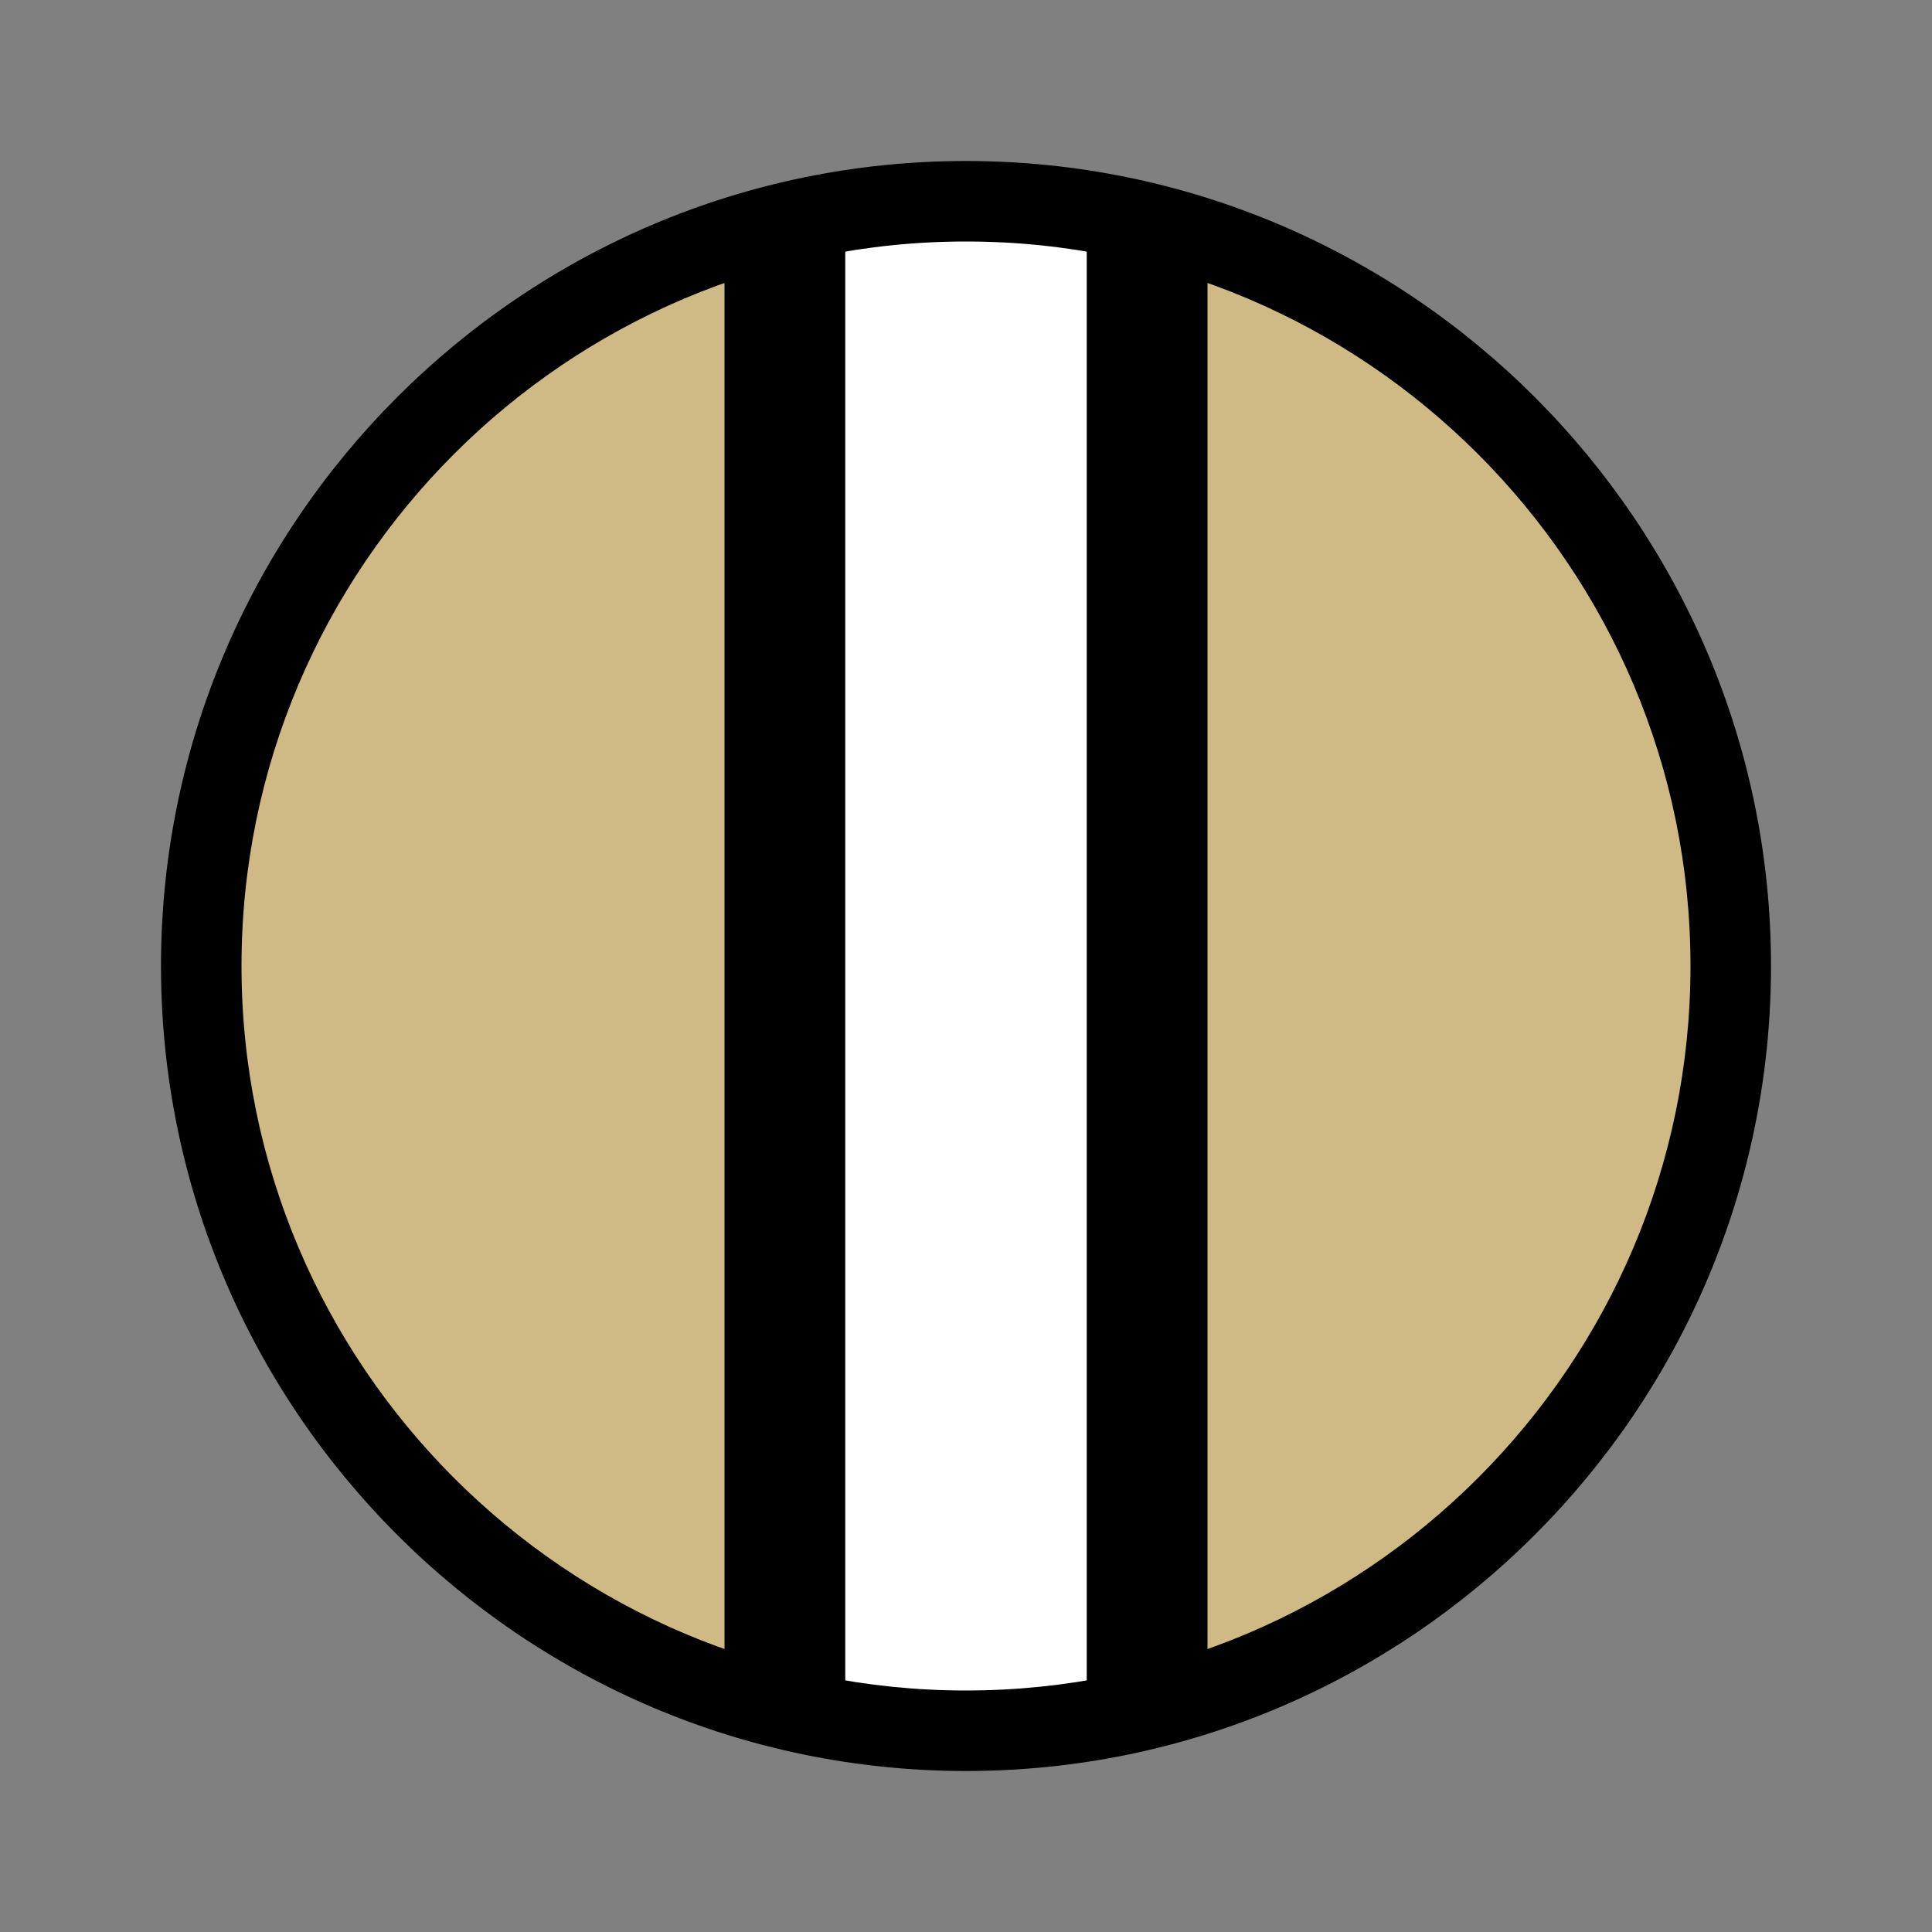
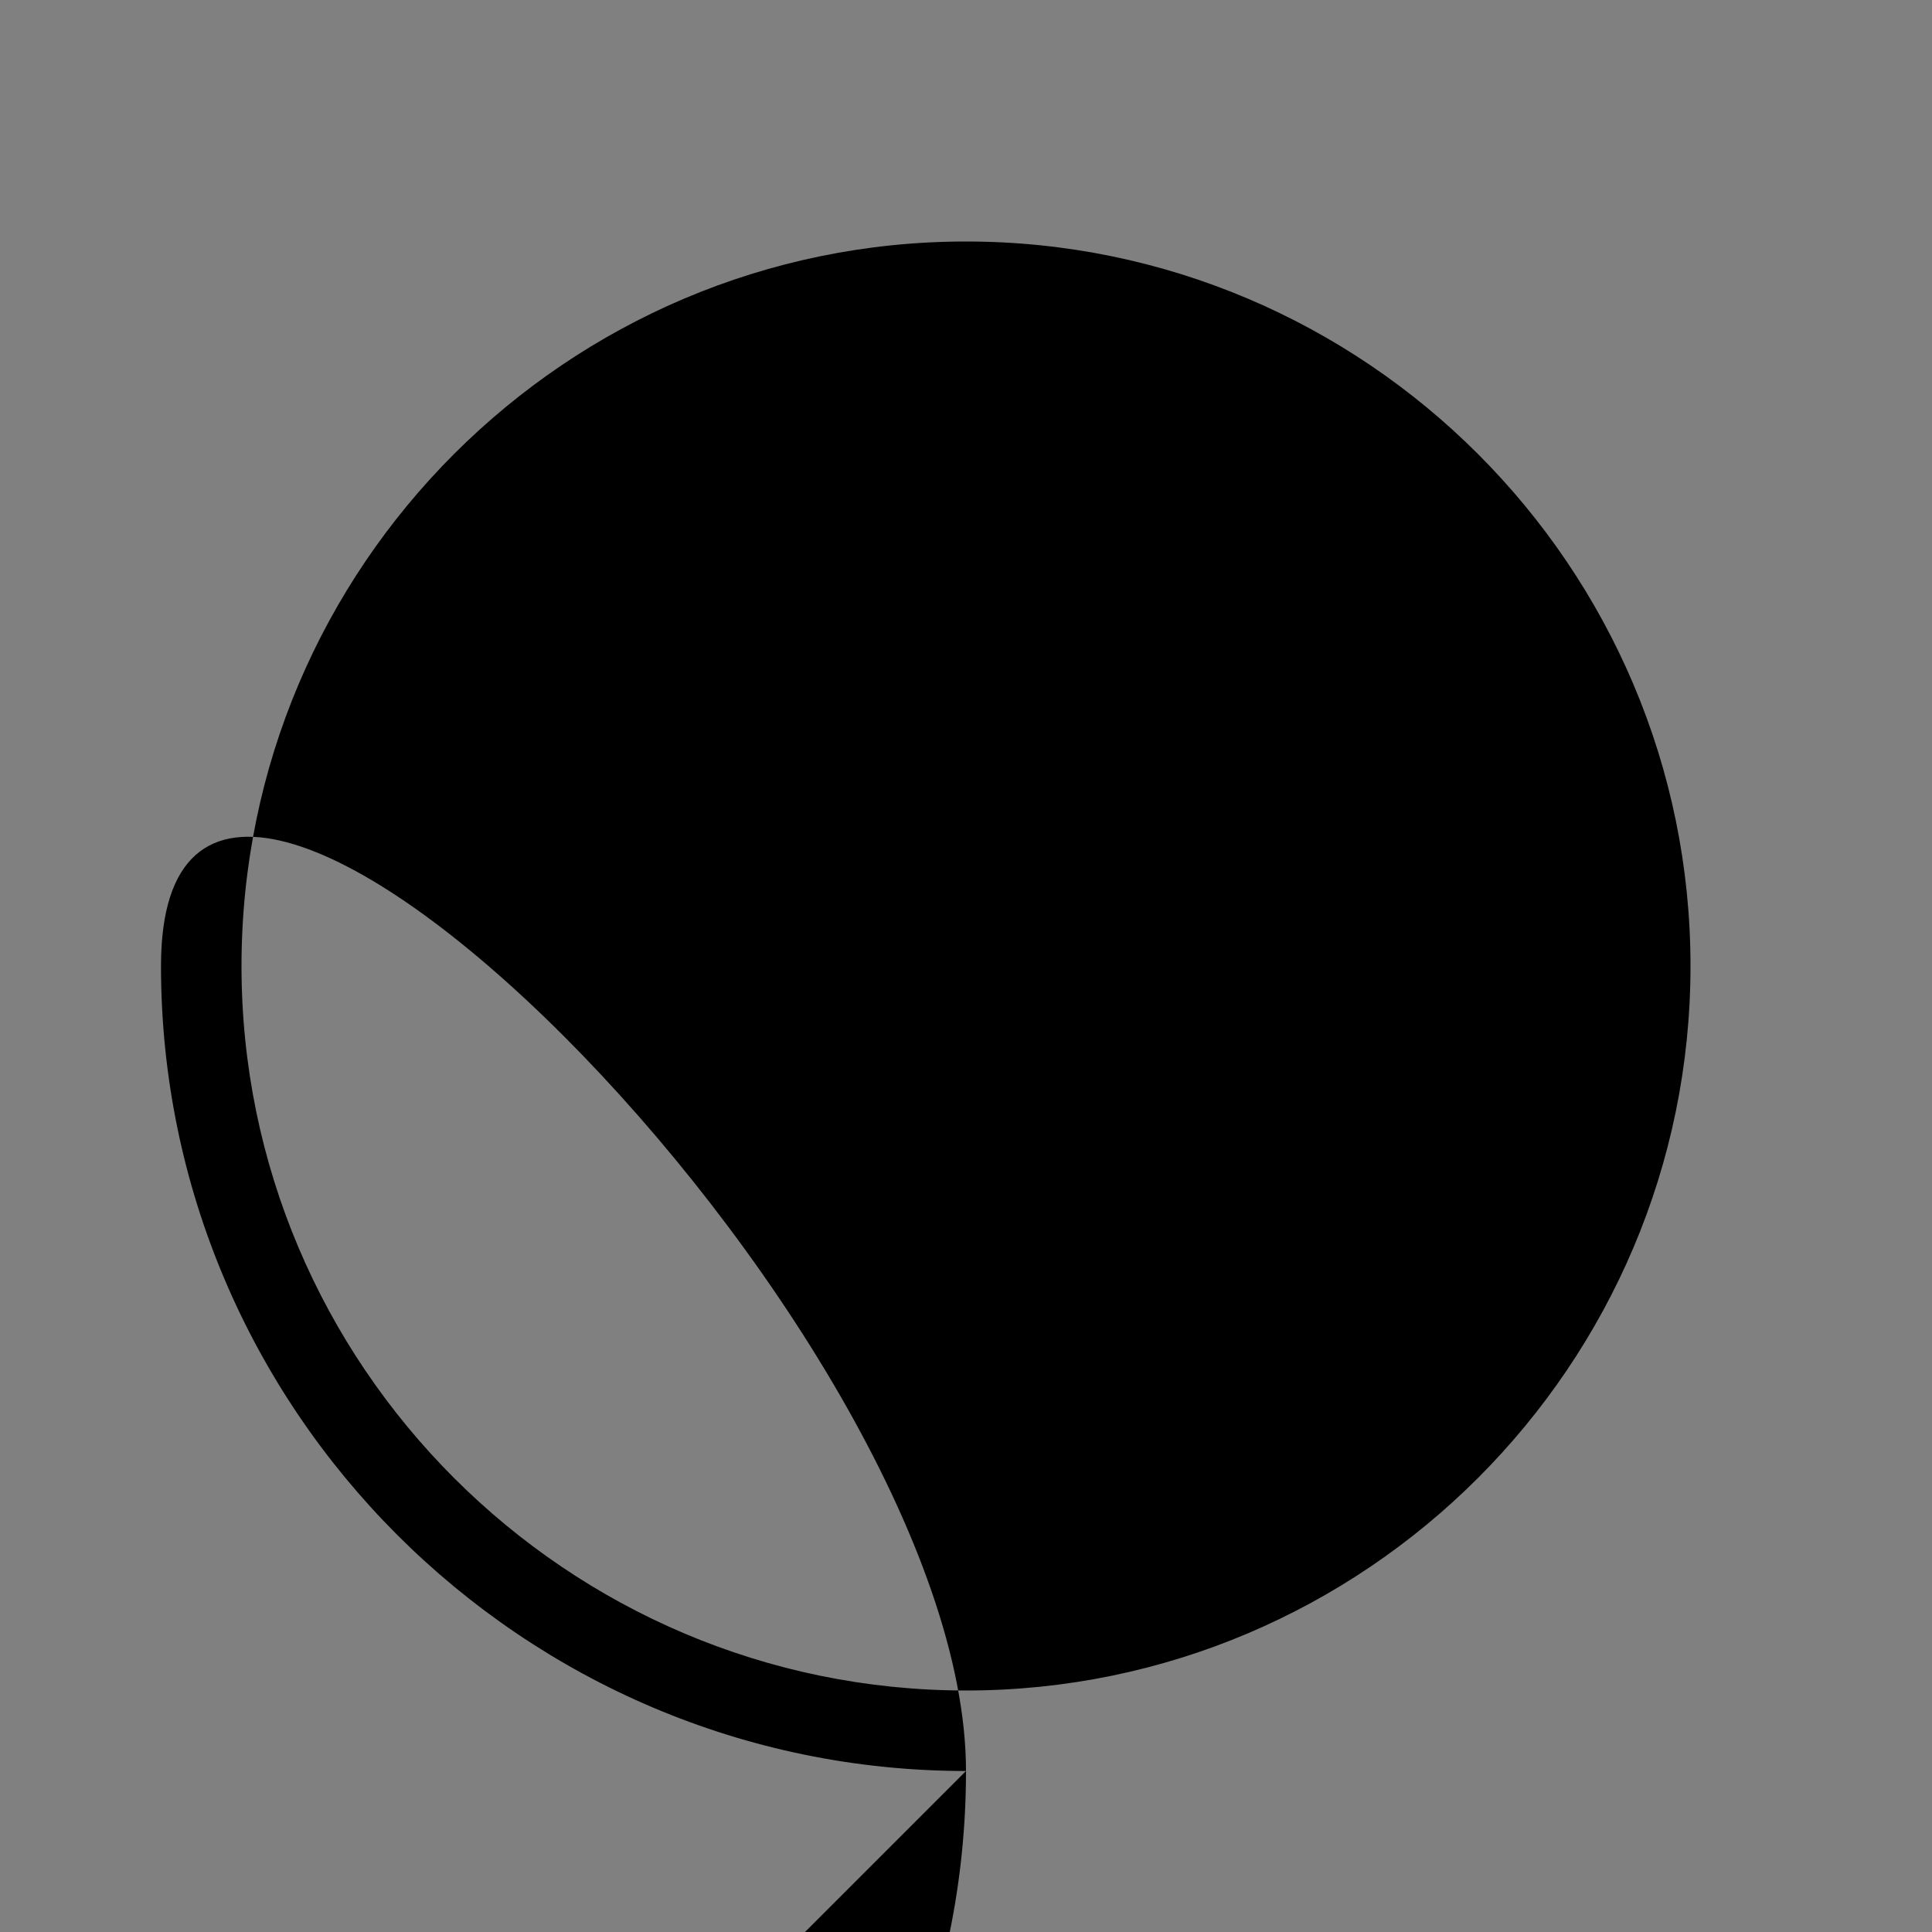
<svg xmlns="http://www.w3.org/2000/svg" id="Layer_1" viewBox="0 0 24 24">
  <rect x="0" y="0" width="24" height="24" fill="#808080" stroke="none" />
  <defs>
    <style>.cls-1{fill:none;}.cls-2{clip-path:url(#clippath);}.cls-3{fill:#fff;}.cls-4{fill:#cfba86;}.cls-5{clip-path:url(#clippath-1);}</style>
    <clipPath id="clippath">
-       <circle class="cls-1" cx="12" cy="12" r="9.5" />
-     </clipPath>
+       </clipPath>
    <clipPath id="clippath-1">
-       <circle class="cls-1" cx="12" cy="12" r="9.5" />
-     </clipPath>
+       </clipPath>
  </defs>
-   <circle class="cls-4" cx="12" cy="12" r="9.5" />
  <g class="cls-2">
    <g>
      <rect class="cls-3" x="10" y="-1.5" width="4" height="27" />
-       <path d="M15,26.5h-6V-2.5h6V26.5Zm-4-2h2V-.5h-2V24.5Z" />
    </g>
  </g>
  <g class="cls-5">
    <g>
      <rect class="cls-3" x="10" y="-1.5" width="4" height="27" />
      <path d="M14.5,26h-5V-2h5V26Zm-4-1h3V-1h-3V25Z" />
    </g>
  </g>
-   <path d="M12,22c-5.51,0-10-4.49-10-10S6.49,2,12,2s10,4.49,10,10-4.49,10-10,10Zm0-19C7.04,3,3,7.04,3,12s4.04,9,9,9,9-4.04,9-9S16.96,3,12,3Z" />
+   <path d="M12,22c-5.51,0-10-4.49-10-10s10,4.49,10,10-4.49,10-10,10Zm0-19C7.04,3,3,7.04,3,12s4.04,9,9,9,9-4.04,9-9S16.96,3,12,3Z" />
</svg>